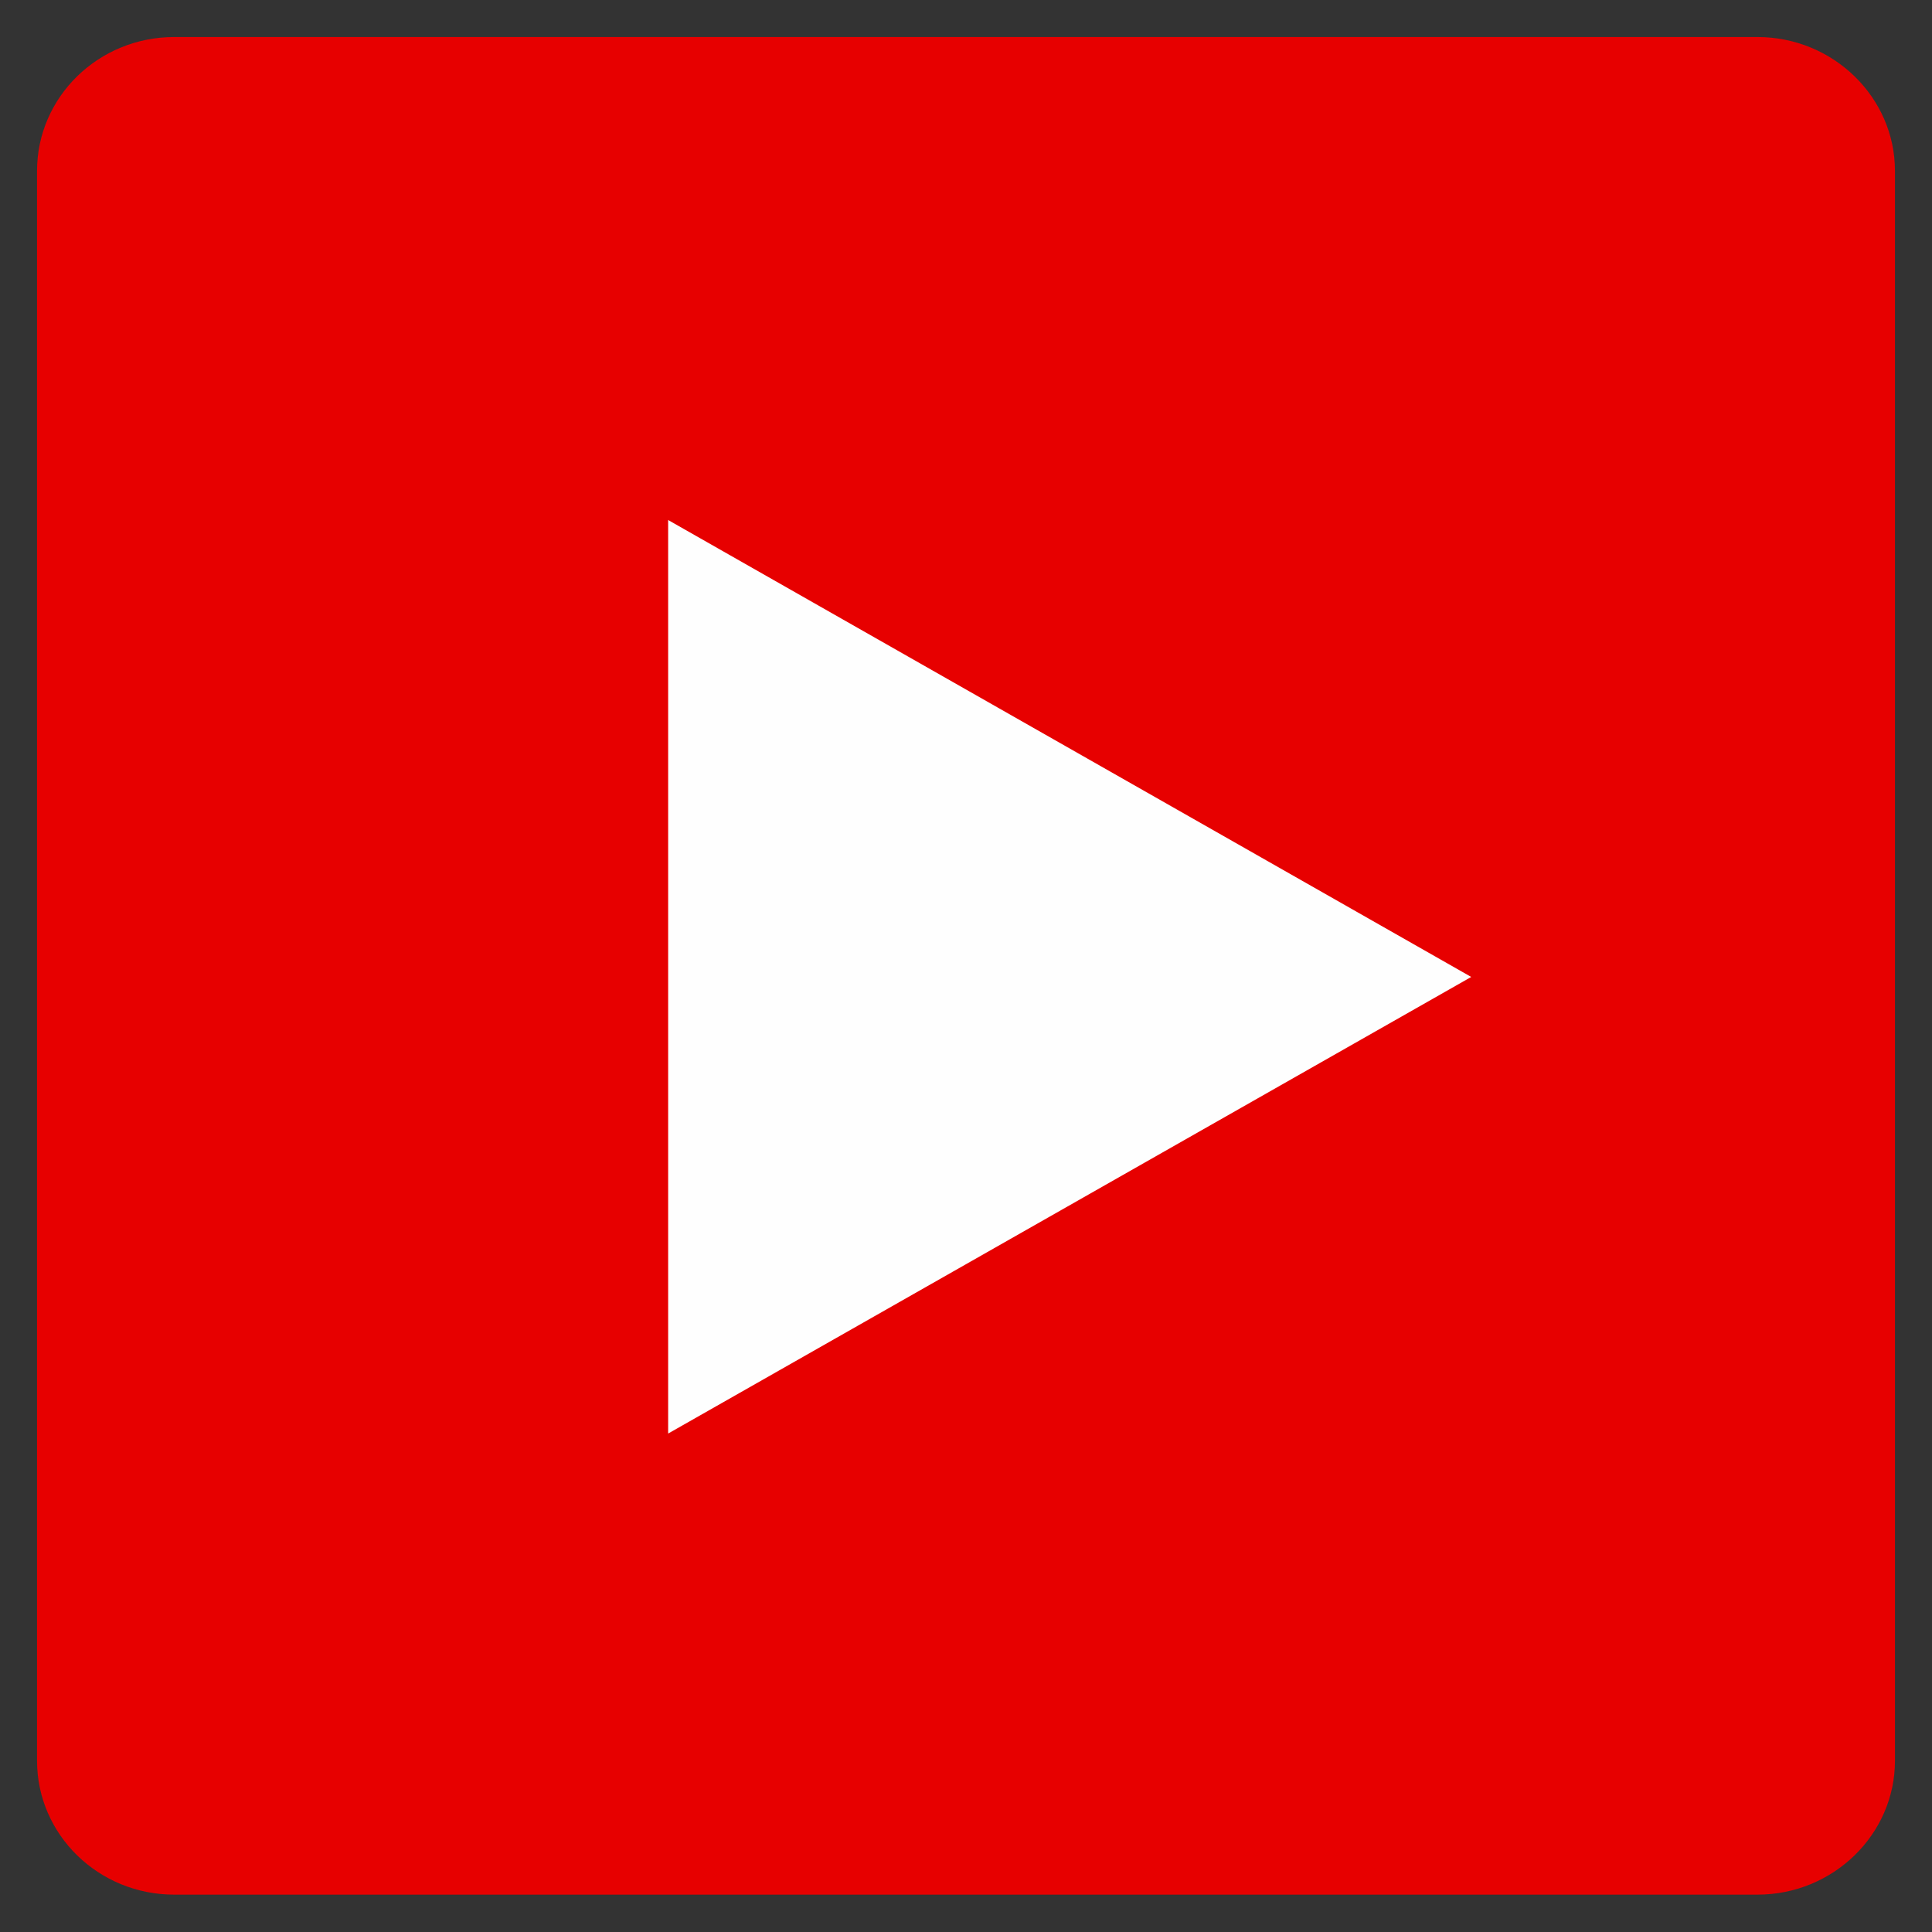
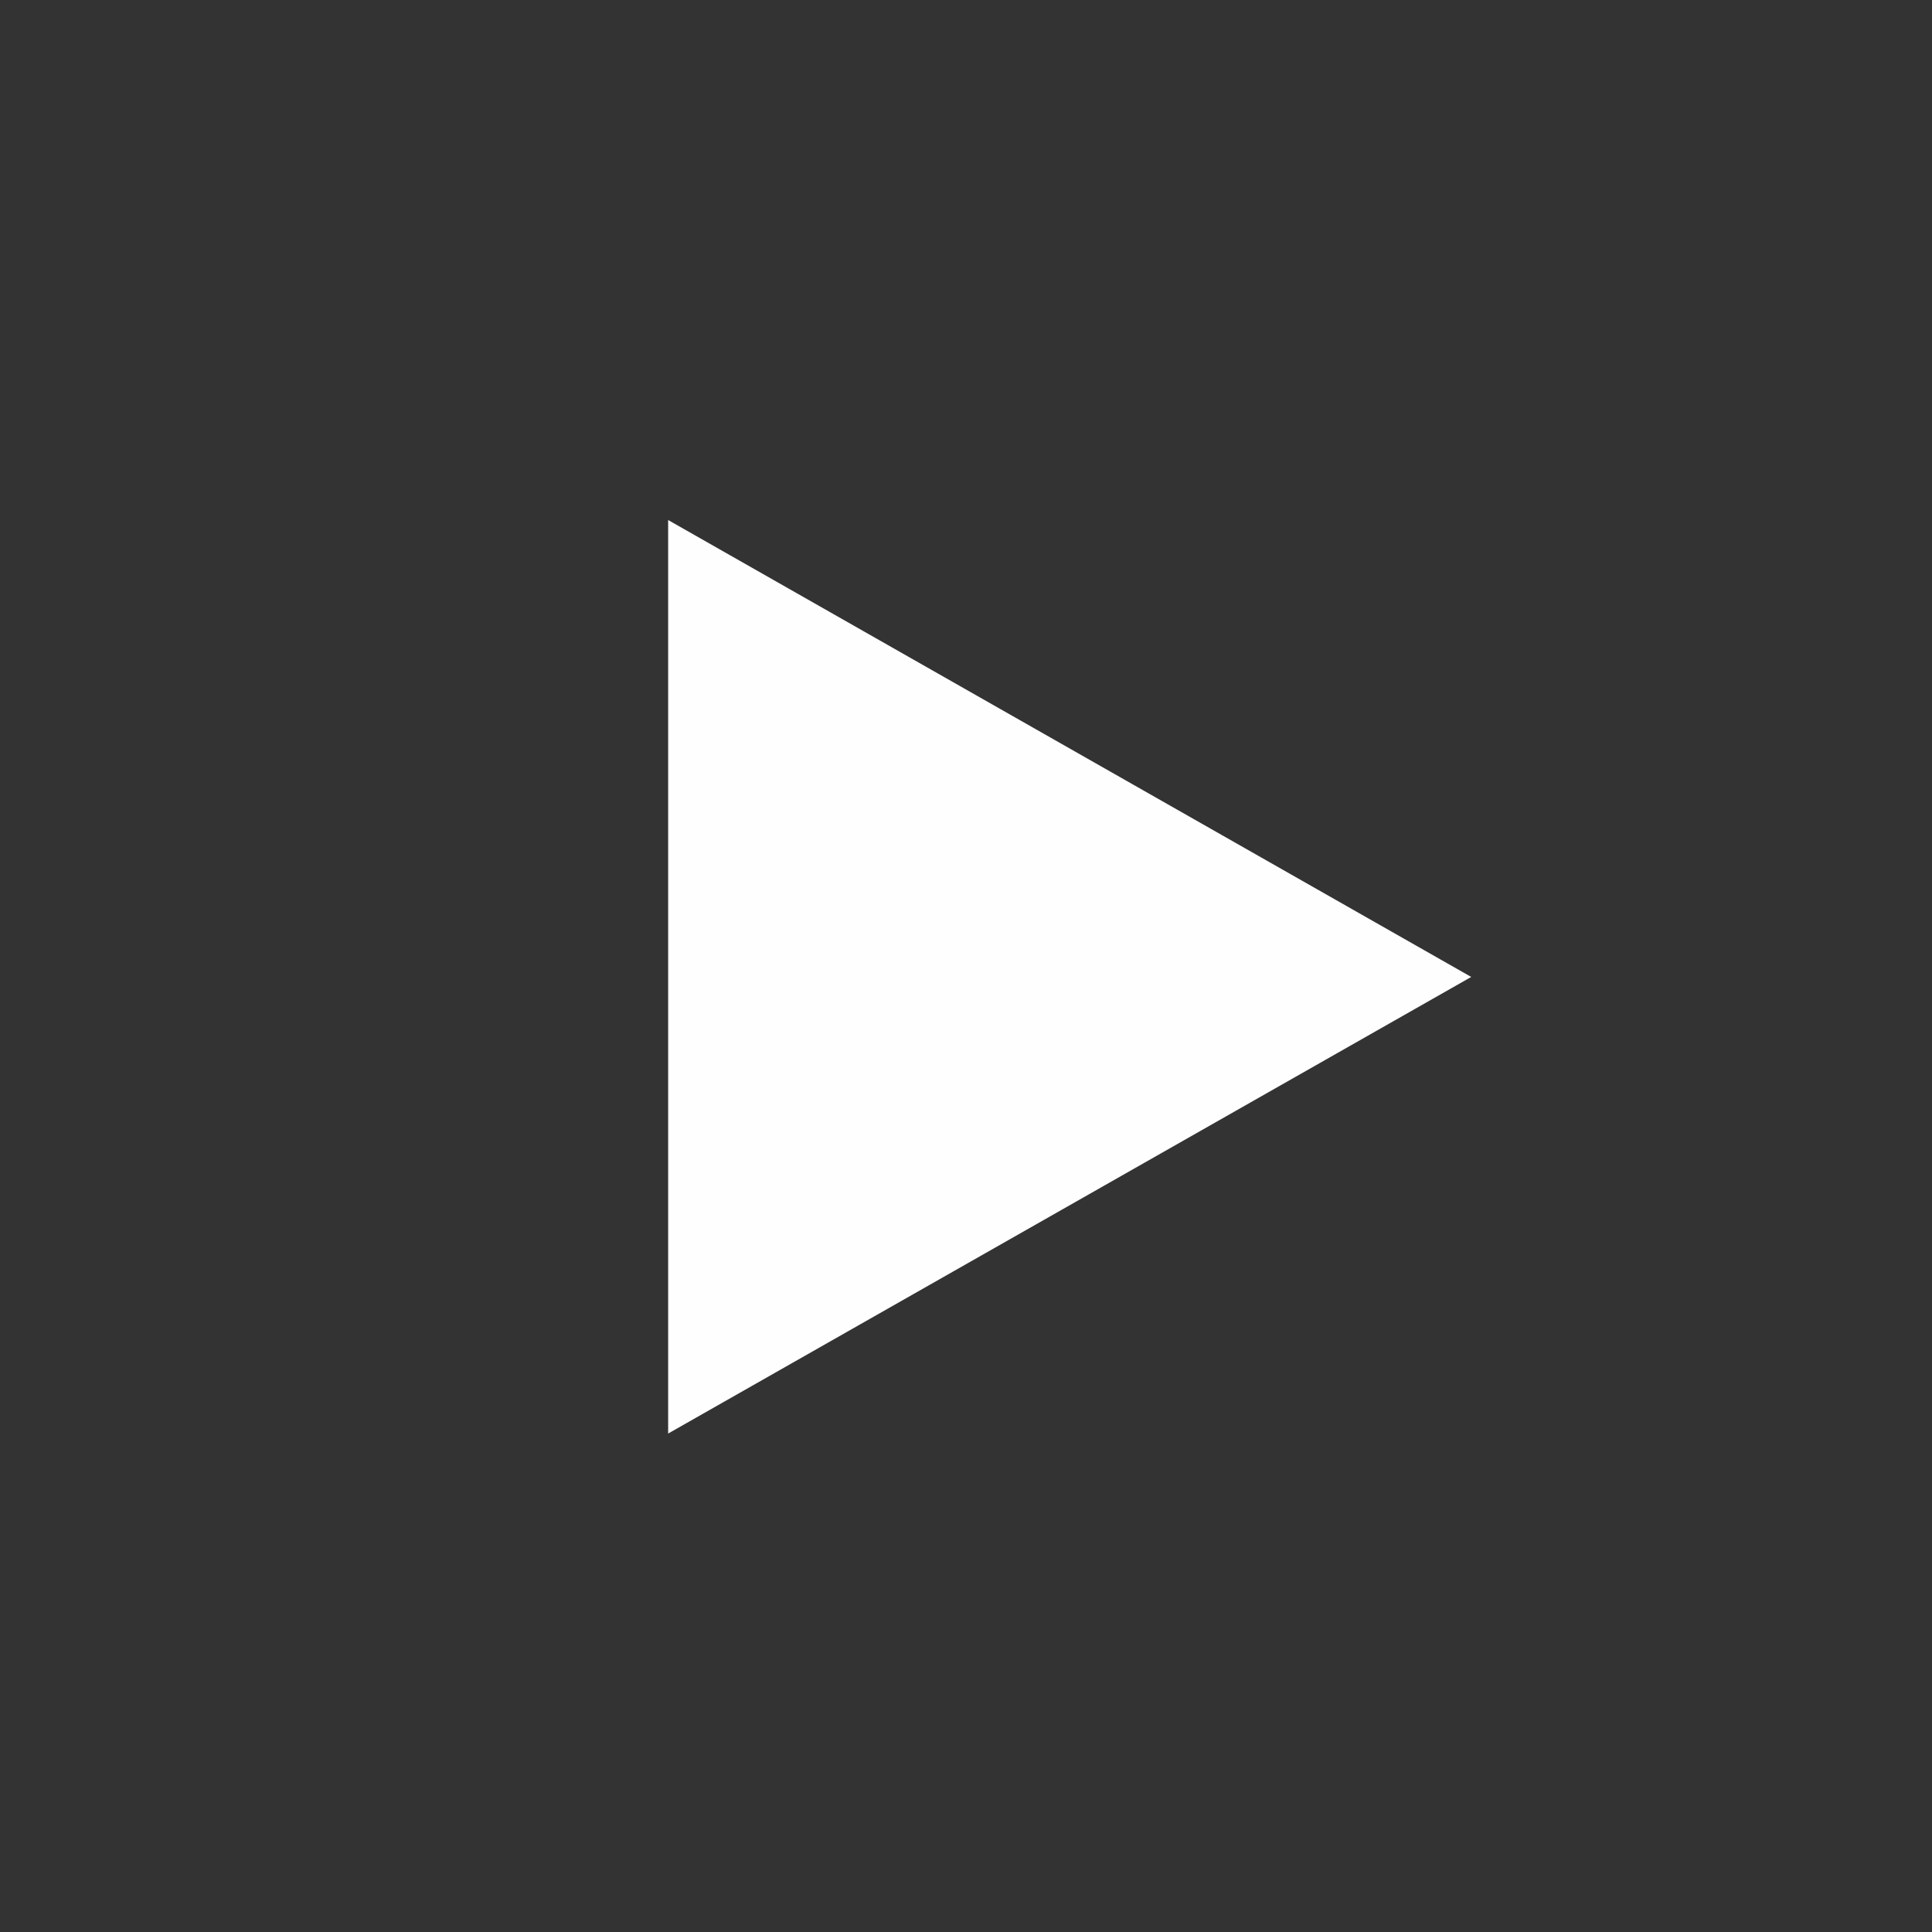
<svg xmlns="http://www.w3.org/2000/svg" version="1.1" id="Layer_1" x="0px" y="0px" viewBox="0 0 60 60" style="enable-background:new 0 0 60 60;" xml:space="preserve">
  <rect x="0" y="0" width="60" height="60" fill="#333333" stroke="none" />
  <style type="text/css">
	.st0{fill:#E70000;}
	.st1{fill:#FEFEFE;}
</style>
  <g>
-     <path class="st0" d="M54.58,1.15H5.41c-2.35,0-4.26,1.86-4.26,4.16v49.37c0,2.3,1.91,4.16,4.26,4.16h49.17   c2.35,0,4.27-1.87,4.27-4.16V5.31C58.85,3.02,56.93,1.15,54.58,1.15z" />
    <polygon class="st1" points="20.75,44.52 20.75,16.15 45.69,30.34  " />
  </g>
</svg>